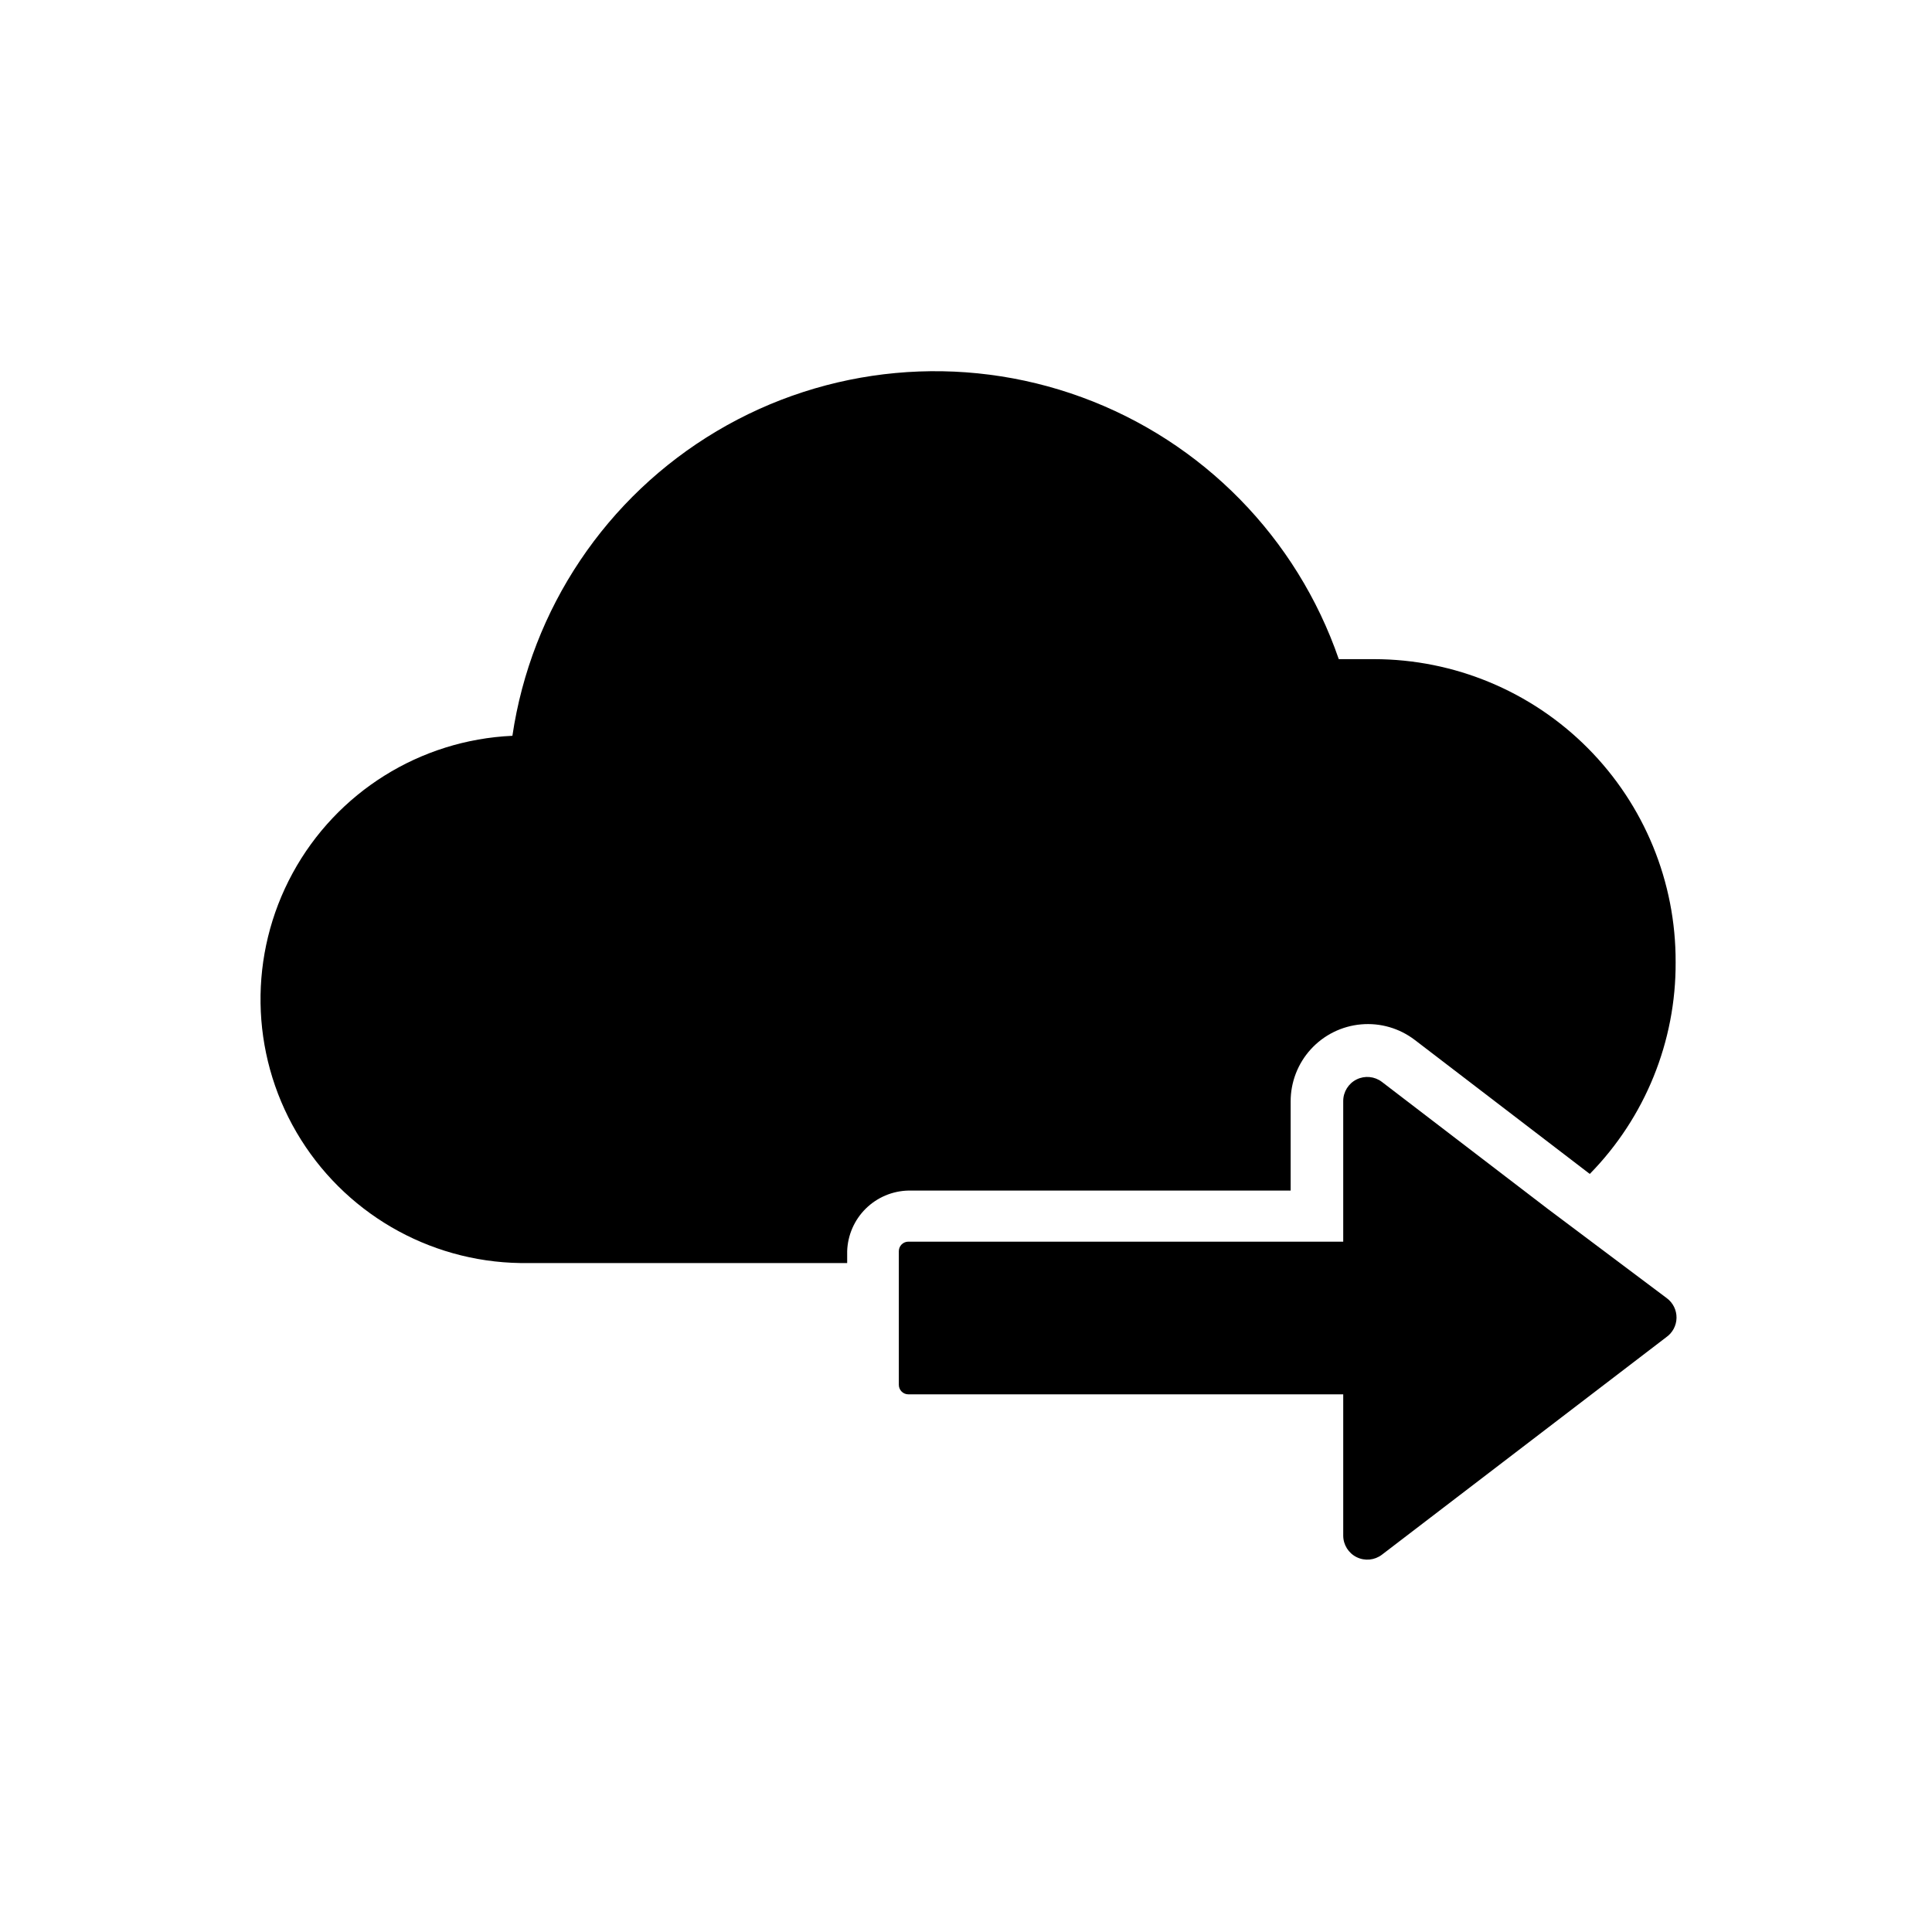
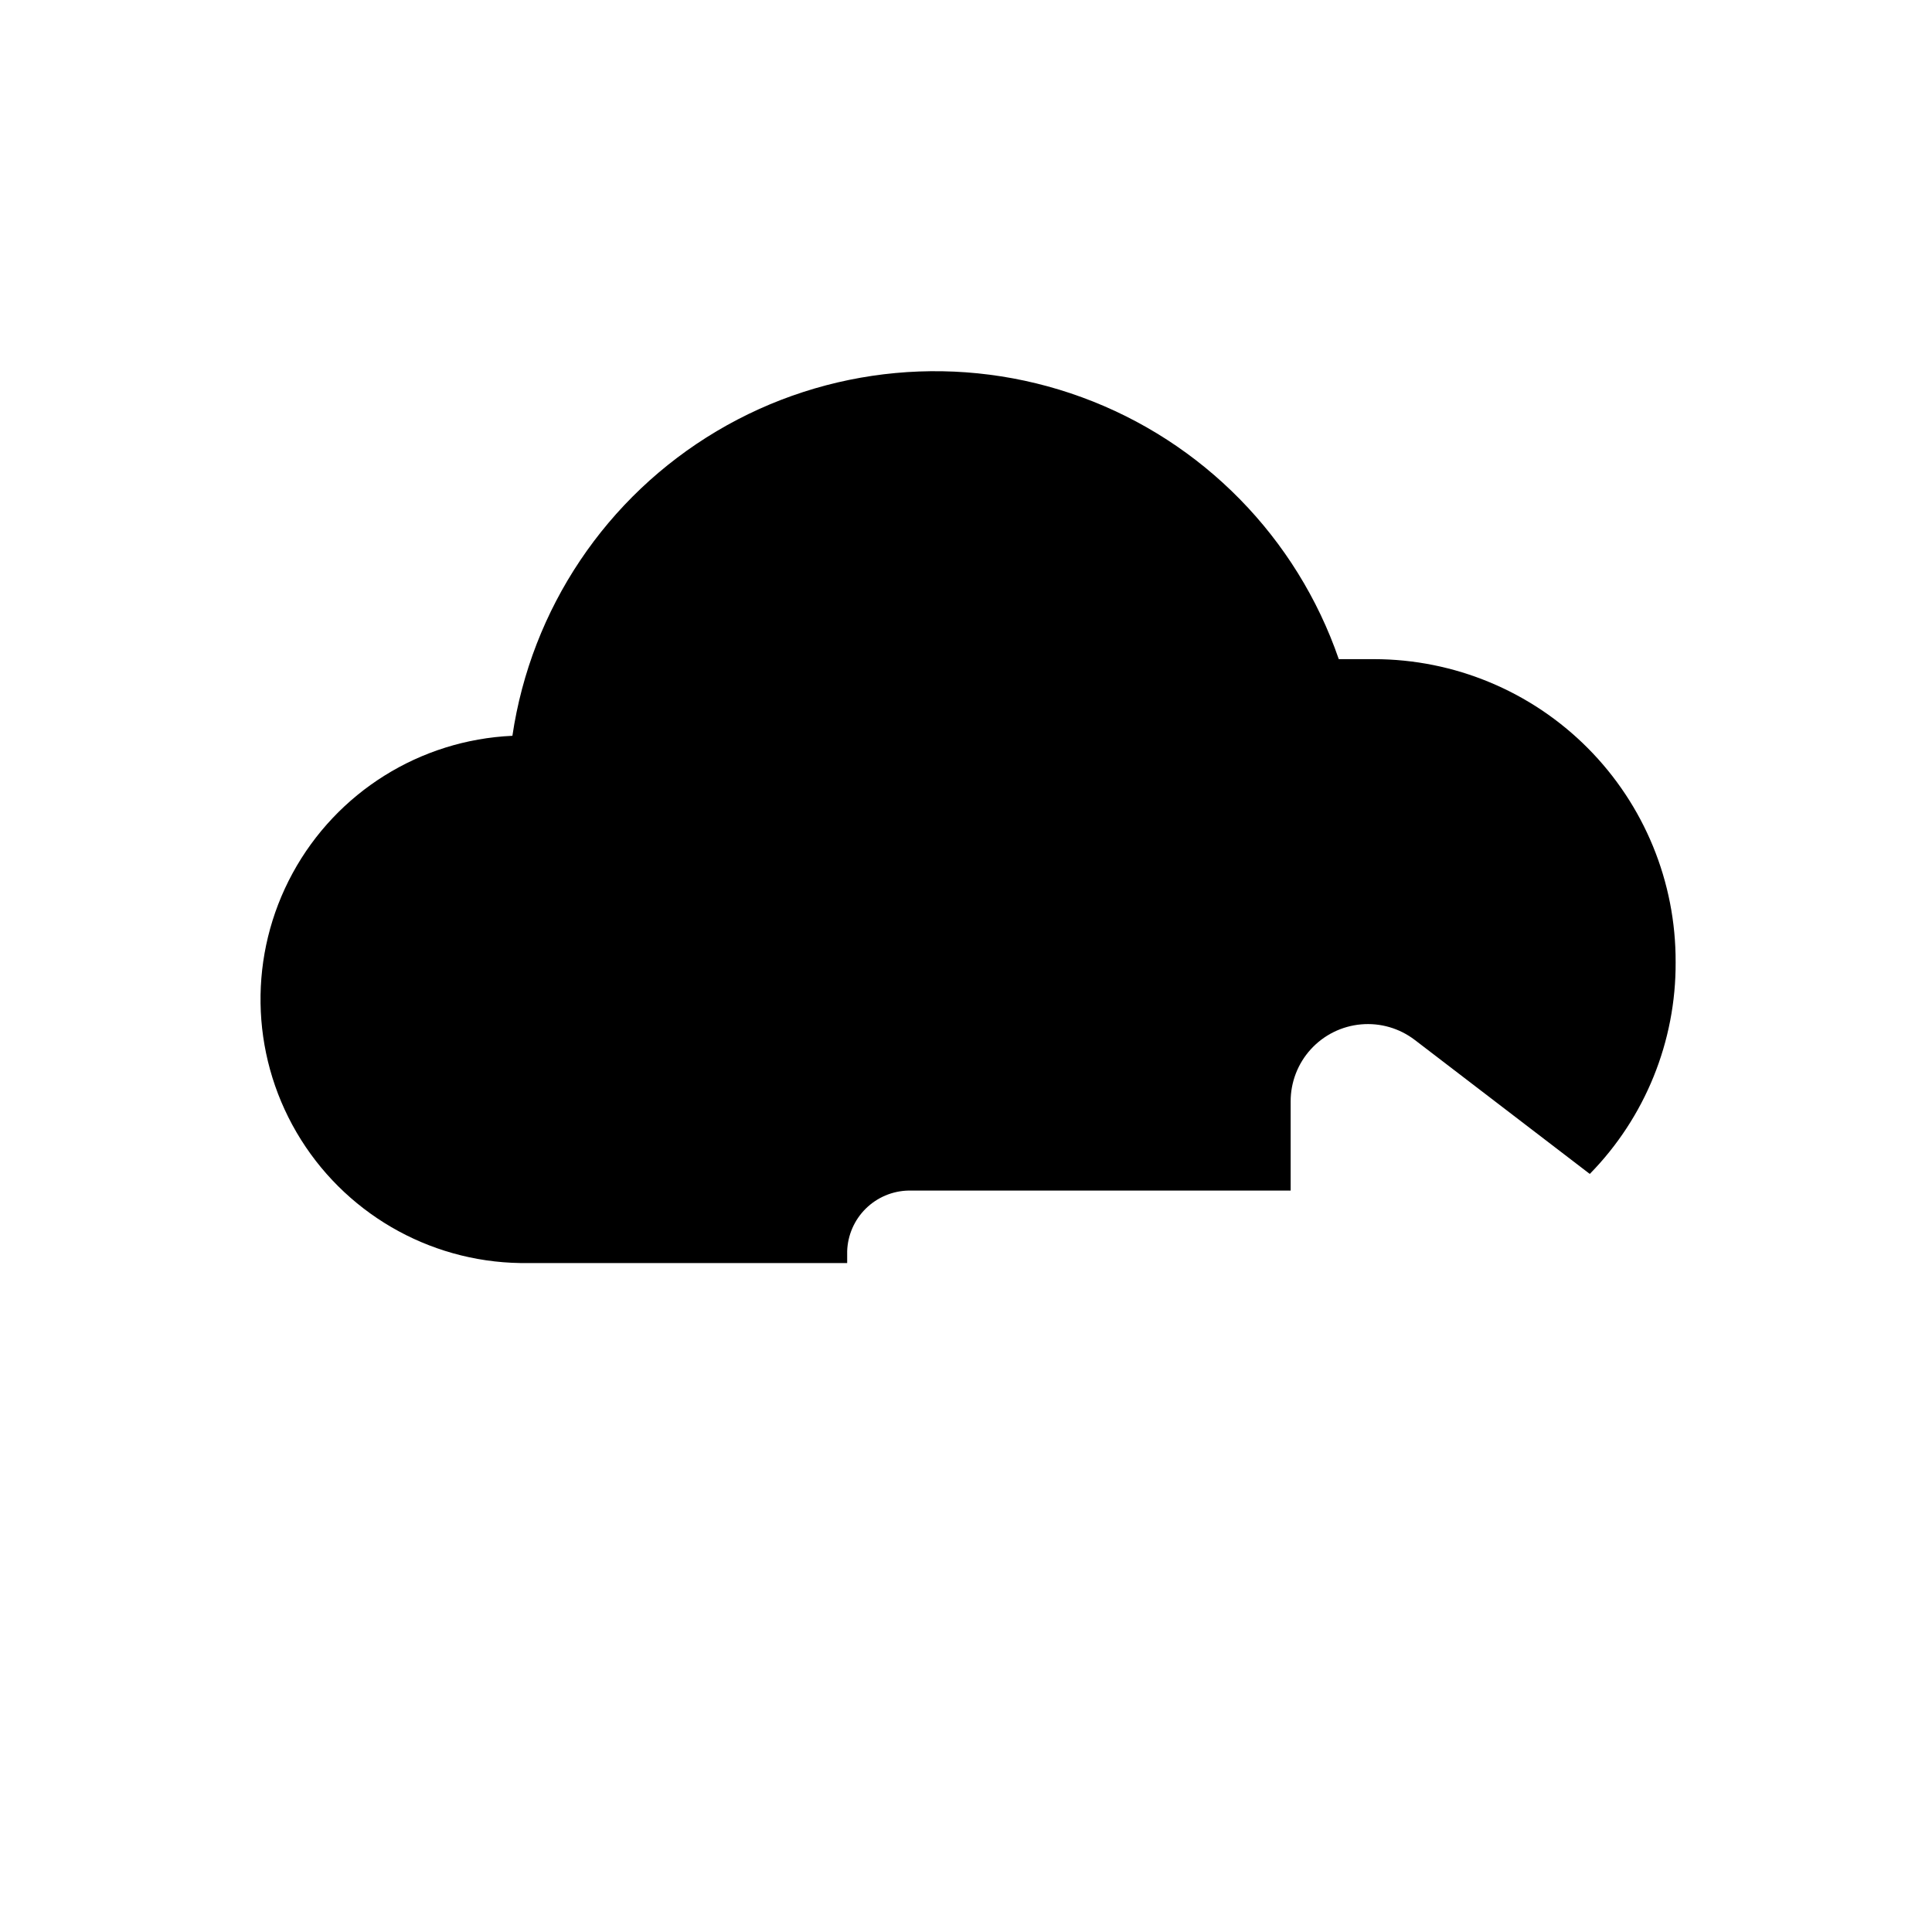
<svg xmlns="http://www.w3.org/2000/svg" fill="#000000" width="800px" height="800px" version="1.1" viewBox="144 144 512 512">
  <g>
-     <path d="m585.54 498.4-75.336 57.625c-1.922 1.461-4.508 1.707-6.676 0.641-2.164-1.066-3.543-3.266-3.559-5.68v-37.473h-115.25c-1.391 0-2.519-1.125-2.519-2.519v-35.422c0-0.668 0.266-1.309 0.738-1.781 0.473-0.473 1.113-0.738 1.781-0.738h115.25v-37.312c0.016-2.414 1.395-4.617 3.559-5.684 2.168-1.066 4.754-0.816 6.676 0.645l44.004 33.691 31.488 23.617c1.664 1.223 2.633 3.172 2.602 5.234-0.031 2.066-1.059 3.984-2.758 5.156z" />
    <path d="m588.06 398.98c0.109 20.977-8.066 41.145-22.75 56.125l-46.367-35.504v0.004c-4.066-3.113-9.152-4.59-14.254-4.133-5.102 0.453-9.848 2.805-13.301 6.586-3.449 3.781-5.359 8.719-5.352 13.84v23.617h-101.31c-4.242 0.098-8.289 1.816-11.305 4.801-3.016 2.988-4.773 7.016-4.91 11.258v3.148h-86.594c-24.473-0.359-46.977-13.496-59.328-34.629-12.348-21.133-12.742-47.184-1.043-68.684s33.793-35.312 58.246-36.414c4.988-33.688 24.871-63.336 54.145-80.734 29.27-17.395 64.816-20.691 96.789-8.977 31.973 11.719 56.969 37.207 68.066 69.398h9.367c21.254 0.023 41.625 8.5 56.613 23.566 14.992 15.062 23.371 35.477 23.289 56.73z" />
  </g>
</svg>